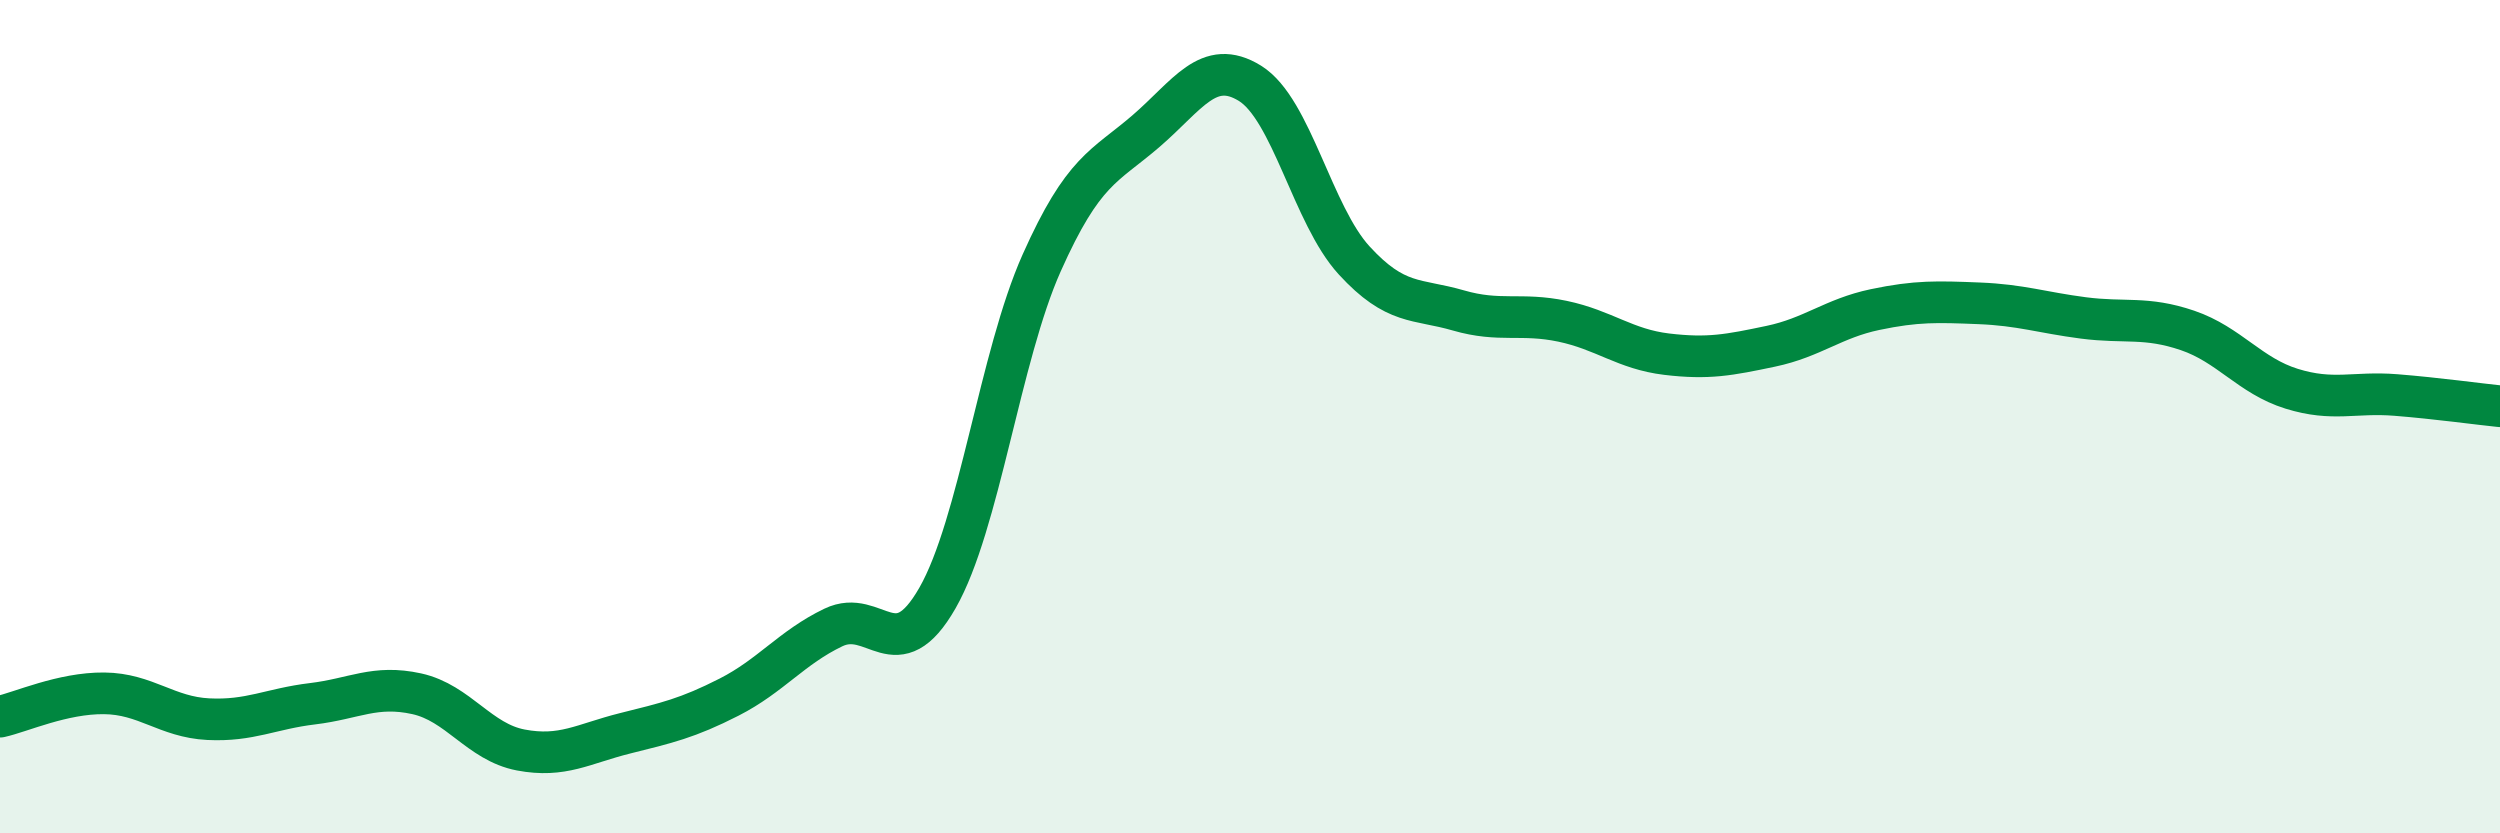
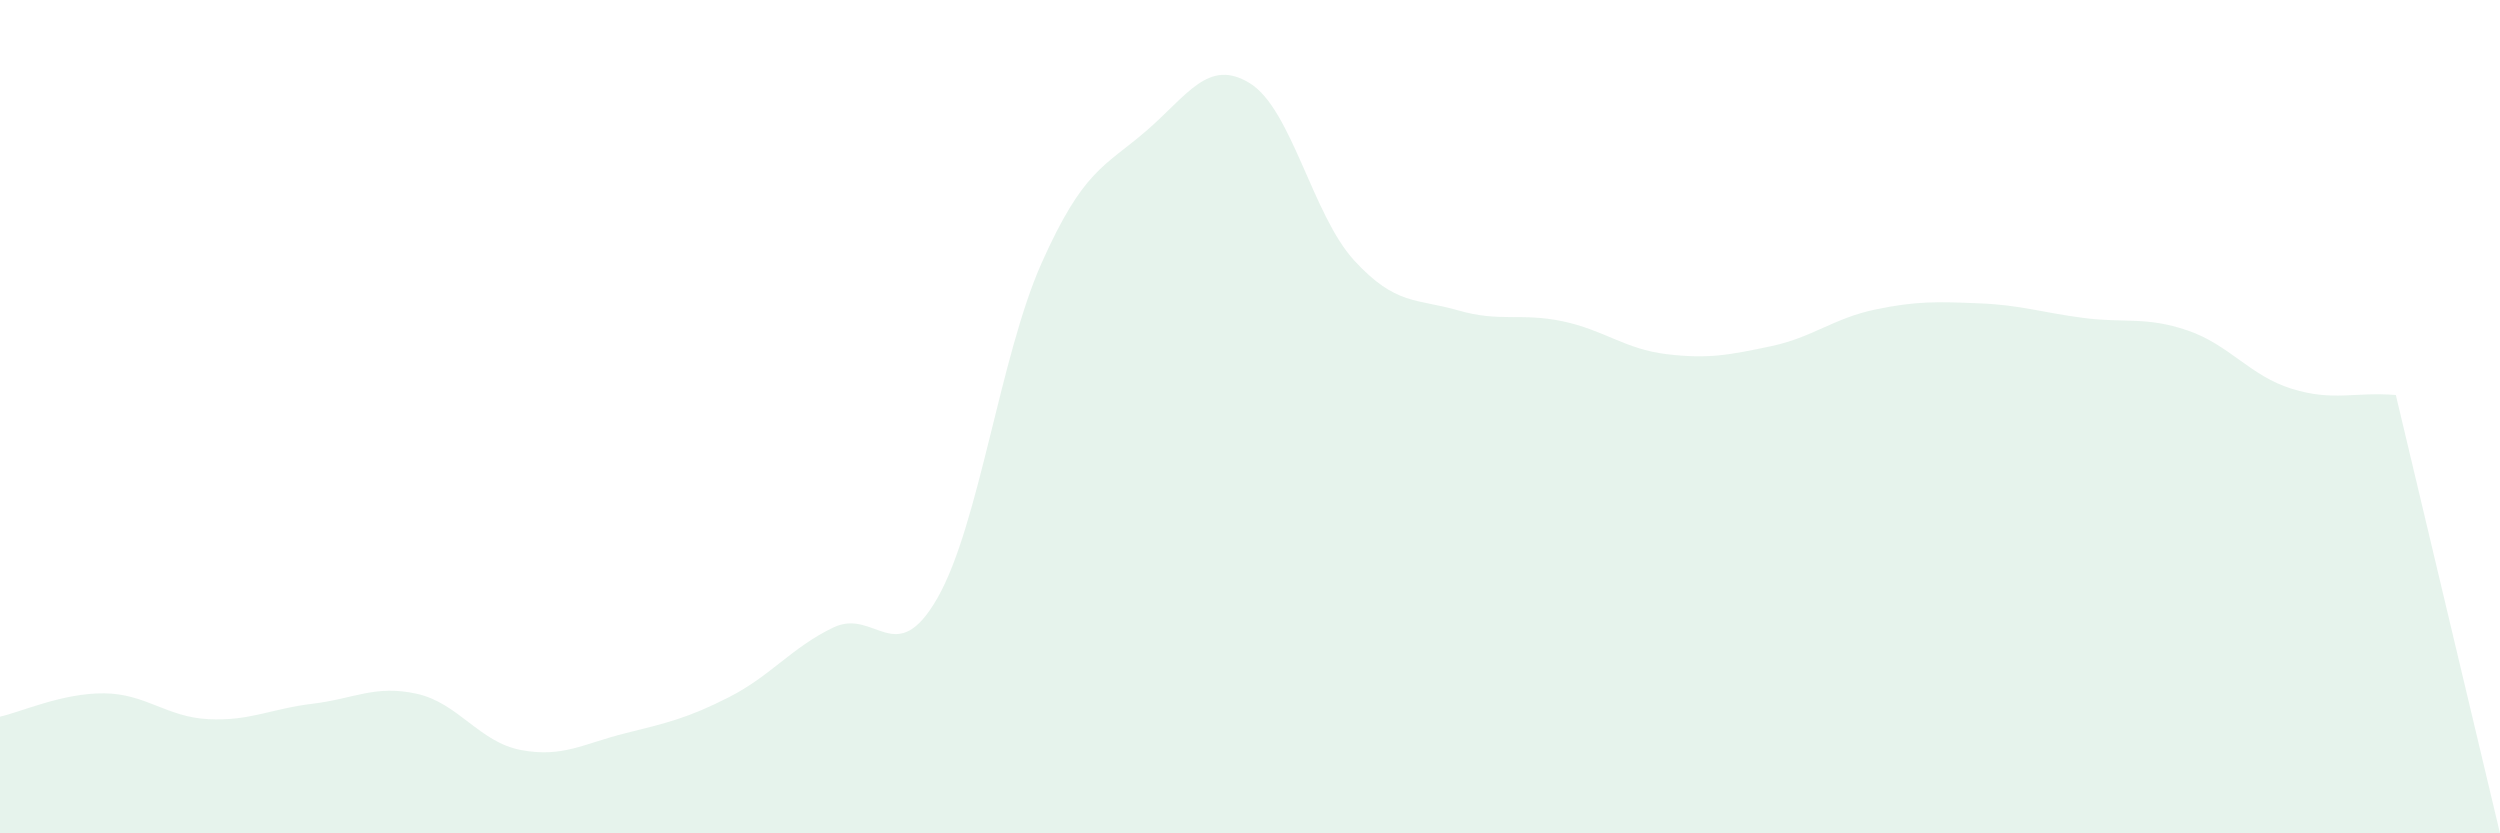
<svg xmlns="http://www.w3.org/2000/svg" width="60" height="20" viewBox="0 0 60 20">
-   <path d="M 0,17.2 C 0.5,17.09 1.5,16.63 2.5,16.64 C 3.5,16.65 4,17.21 5,17.26 C 6,17.31 6.5,17.01 7.5,16.89 C 8.5,16.77 9,16.43 10,16.65 C 11,16.87 11.5,17.81 12.5,18 C 13.5,18.19 14,17.85 15,17.6 C 16,17.35 16.5,17.24 17.5,16.73 C 18.5,16.22 19,15.54 20,15.06 C 21,14.58 21.5,16.1 22.5,14.35 C 23.5,12.6 24,8.55 25,6.31 C 26,4.07 26.5,4.01 27.5,3.15 C 28.5,2.29 29,1.38 30,2 C 31,2.62 31.5,5.16 32.5,6.25 C 33.5,7.34 34,7.16 35,7.45 C 36,7.74 36.5,7.5 37.5,7.71 C 38.5,7.92 39,8.38 40,8.5 C 41,8.62 41.5,8.52 42.5,8.31 C 43.5,8.1 44,7.64 45,7.43 C 46,7.22 46.5,7.24 47.5,7.28 C 48.5,7.32 49,7.5 50,7.63 C 51,7.76 51.5,7.59 52.5,7.93 C 53.5,8.27 54,9.02 55,9.33 C 56,9.64 56.5,9.4 57.5,9.48 C 58.5,9.56 59.5,9.7 60,9.75L60 20L0 20Z" fill="#008740" opacity="0.1" stroke-linecap="round" stroke-linejoin="round" />
-   <path d="M 0,17.2 C 0.5,17.09 1.5,16.63 2.5,16.64 C 3.5,16.65 4,17.21 5,17.26 C 6,17.31 6.5,17.01 7.5,16.89 C 8.5,16.77 9,16.43 10,16.65 C 11,16.87 11.5,17.81 12.5,18 C 13.5,18.19 14,17.85 15,17.6 C 16,17.35 16.5,17.24 17.5,16.73 C 18.5,16.22 19,15.54 20,15.06 C 21,14.58 21.5,16.1 22.5,14.35 C 23.5,12.6 24,8.55 25,6.31 C 26,4.07 26.5,4.01 27.5,3.15 C 28.5,2.29 29,1.38 30,2 C 31,2.62 31.5,5.16 32.5,6.25 C 33.5,7.34 34,7.16 35,7.45 C 36,7.74 36.5,7.5 37.5,7.71 C 38.5,7.92 39,8.38 40,8.5 C 41,8.62 41.5,8.52 42.5,8.31 C 43.5,8.1 44,7.64 45,7.43 C 46,7.22 46.5,7.24 47.5,7.28 C 48.5,7.32 49,7.5 50,7.63 C 51,7.76 51.5,7.59 52.5,7.93 C 53.5,8.27 54,9.02 55,9.33 C 56,9.64 56.5,9.4 57.5,9.48 C 58.5,9.56 59.5,9.7 60,9.75" stroke="#008740" stroke-width="1" fill="none" stroke-linecap="round" stroke-linejoin="round" />
+   <path d="M 0,17.2 C 0.5,17.09 1.5,16.63 2.5,16.64 C 3.5,16.65 4,17.21 5,17.26 C 6,17.31 6.5,17.01 7.5,16.89 C 8.5,16.77 9,16.43 10,16.65 C 11,16.87 11.5,17.81 12.5,18 C 13.5,18.19 14,17.85 15,17.6 C 16,17.35 16.5,17.24 17.5,16.73 C 18.5,16.22 19,15.54 20,15.06 C 21,14.58 21.5,16.1 22.5,14.35 C 23.5,12.6 24,8.55 25,6.31 C 26,4.07 26.5,4.01 27.5,3.15 C 28.5,2.29 29,1.38 30,2 C 31,2.62 31.5,5.16 32.5,6.25 C 33.5,7.34 34,7.16 35,7.45 C 36,7.74 36.5,7.5 37.5,7.71 C 38.5,7.92 39,8.38 40,8.5 C 41,8.62 41.5,8.52 42.5,8.31 C 43.5,8.1 44,7.64 45,7.43 C 46,7.22 46.5,7.24 47.5,7.28 C 48.5,7.32 49,7.5 50,7.63 C 51,7.76 51.5,7.59 52.5,7.93 C 53.5,8.27 54,9.02 55,9.33 C 56,9.64 56.5,9.4 57.5,9.48 L60 20L0 20Z" fill="#008740" opacity="0.1" stroke-linecap="round" stroke-linejoin="round" />
</svg>